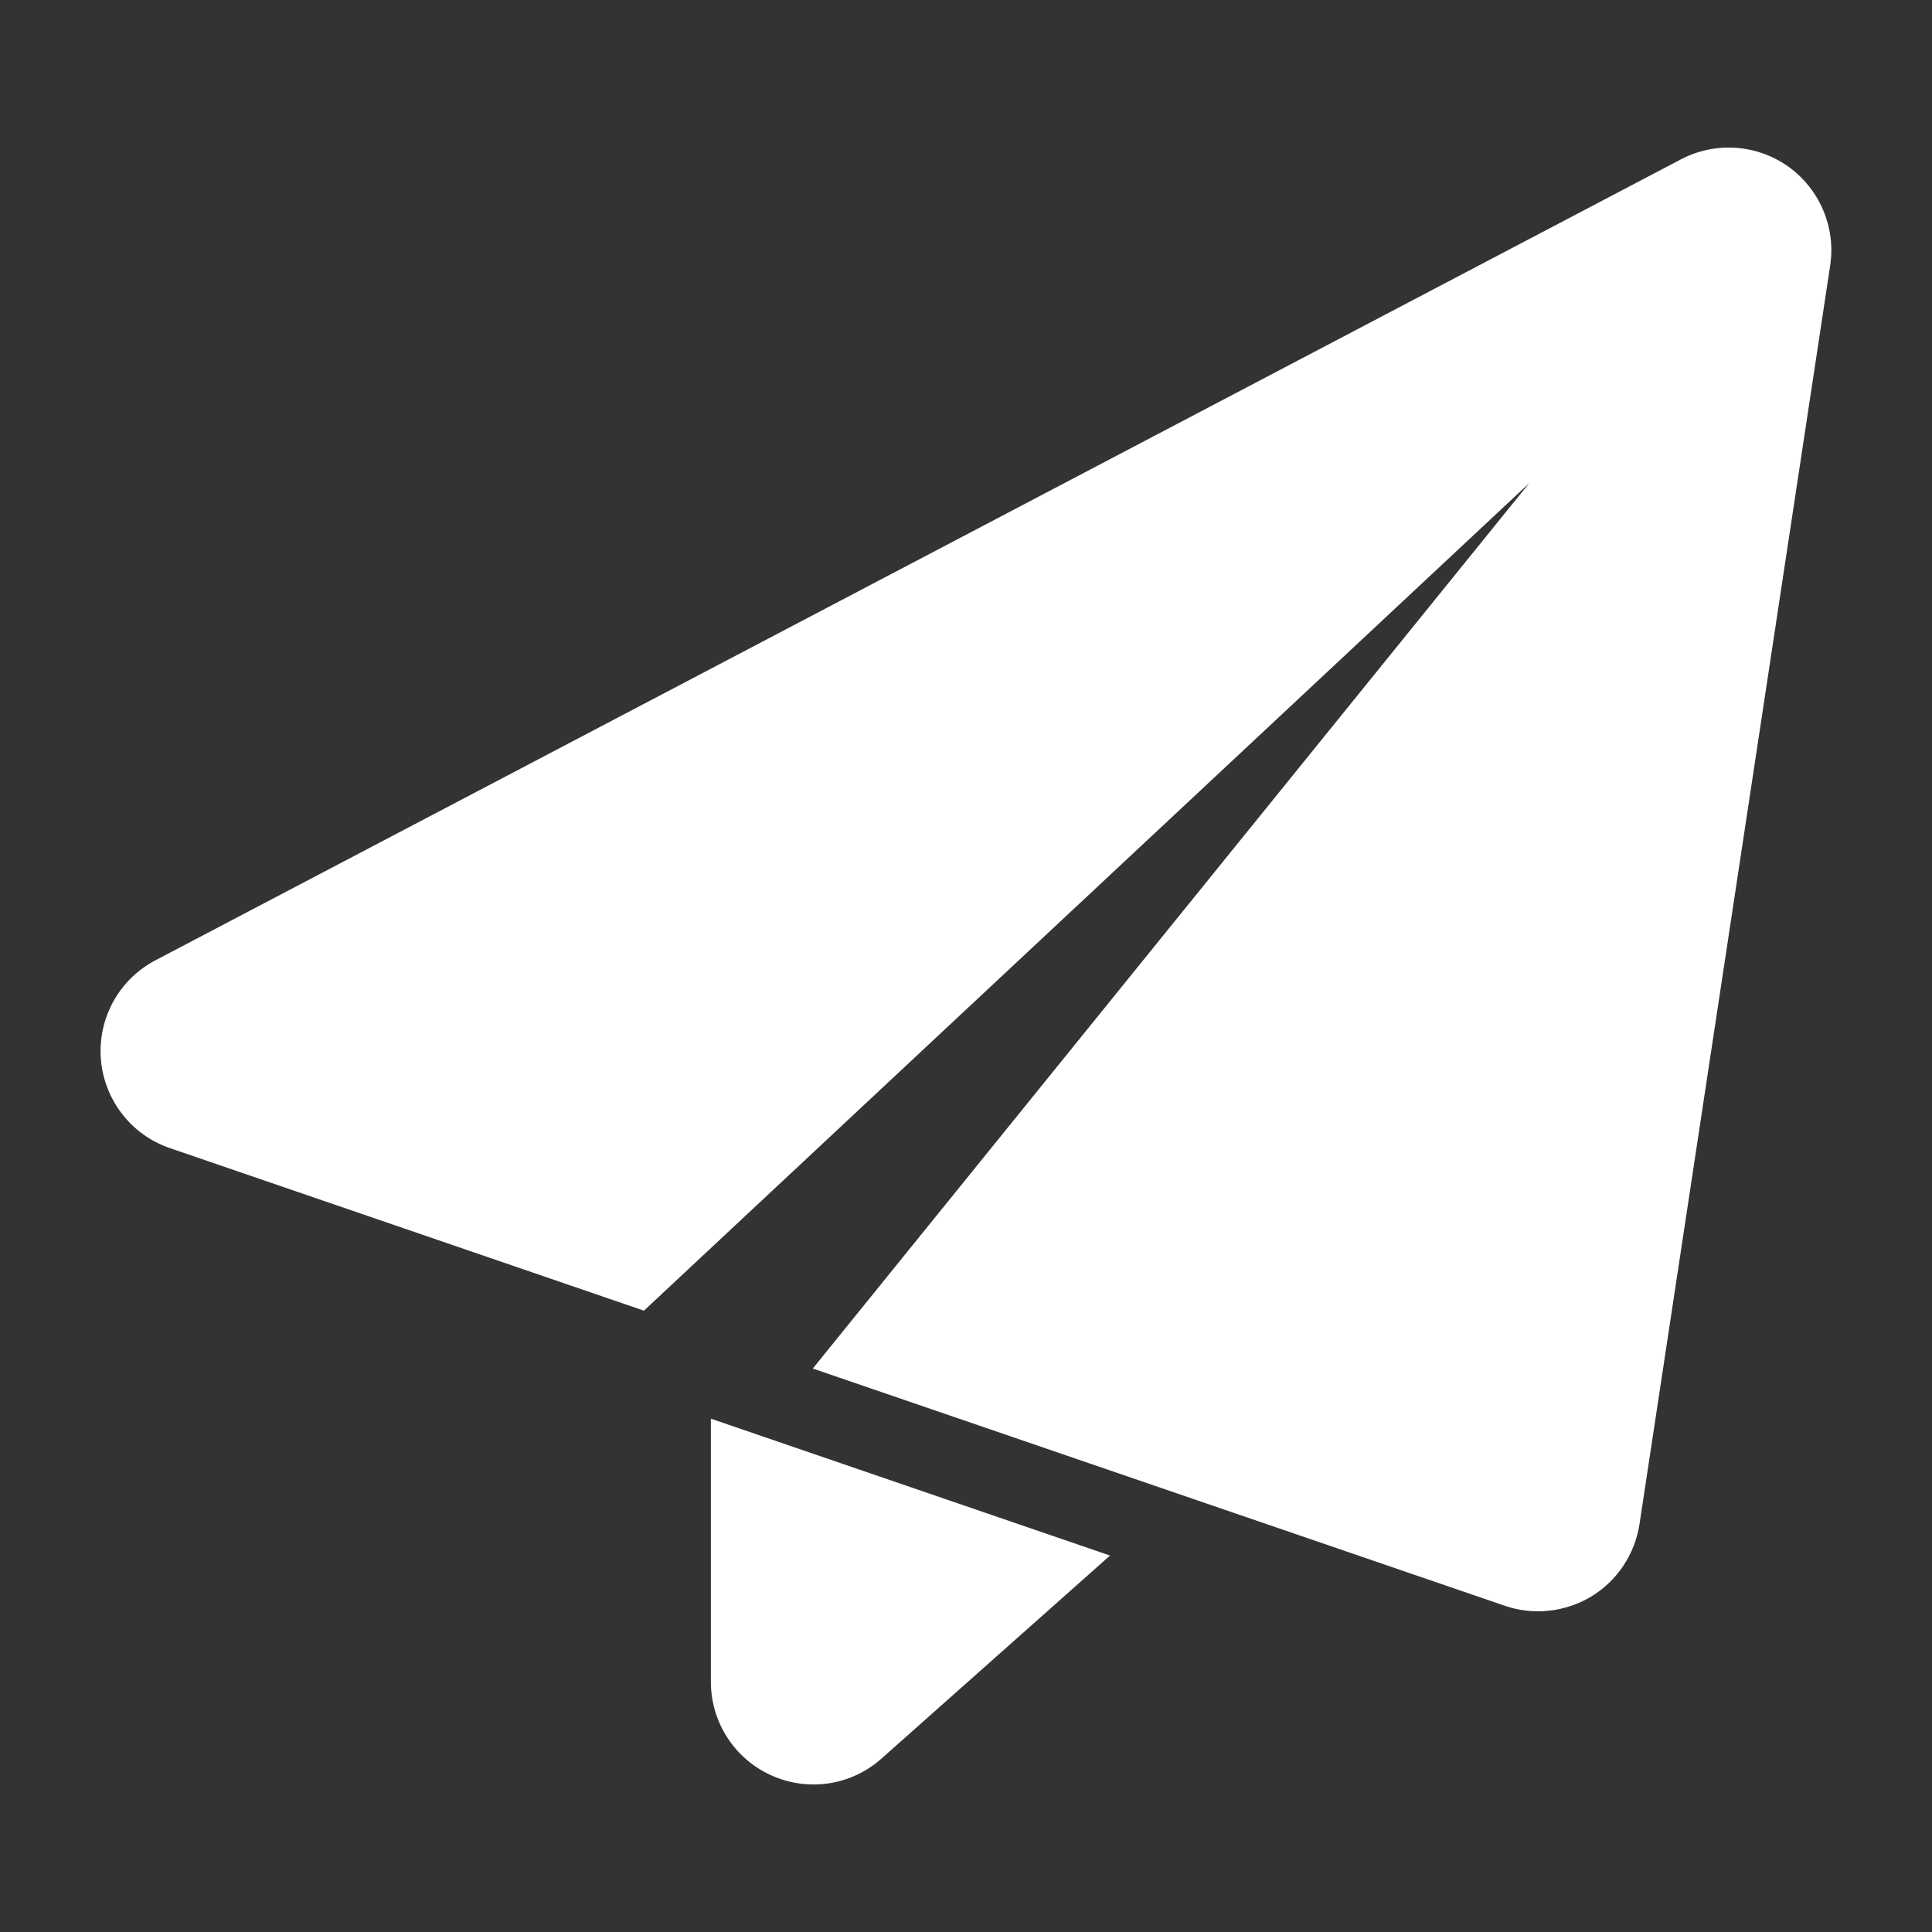
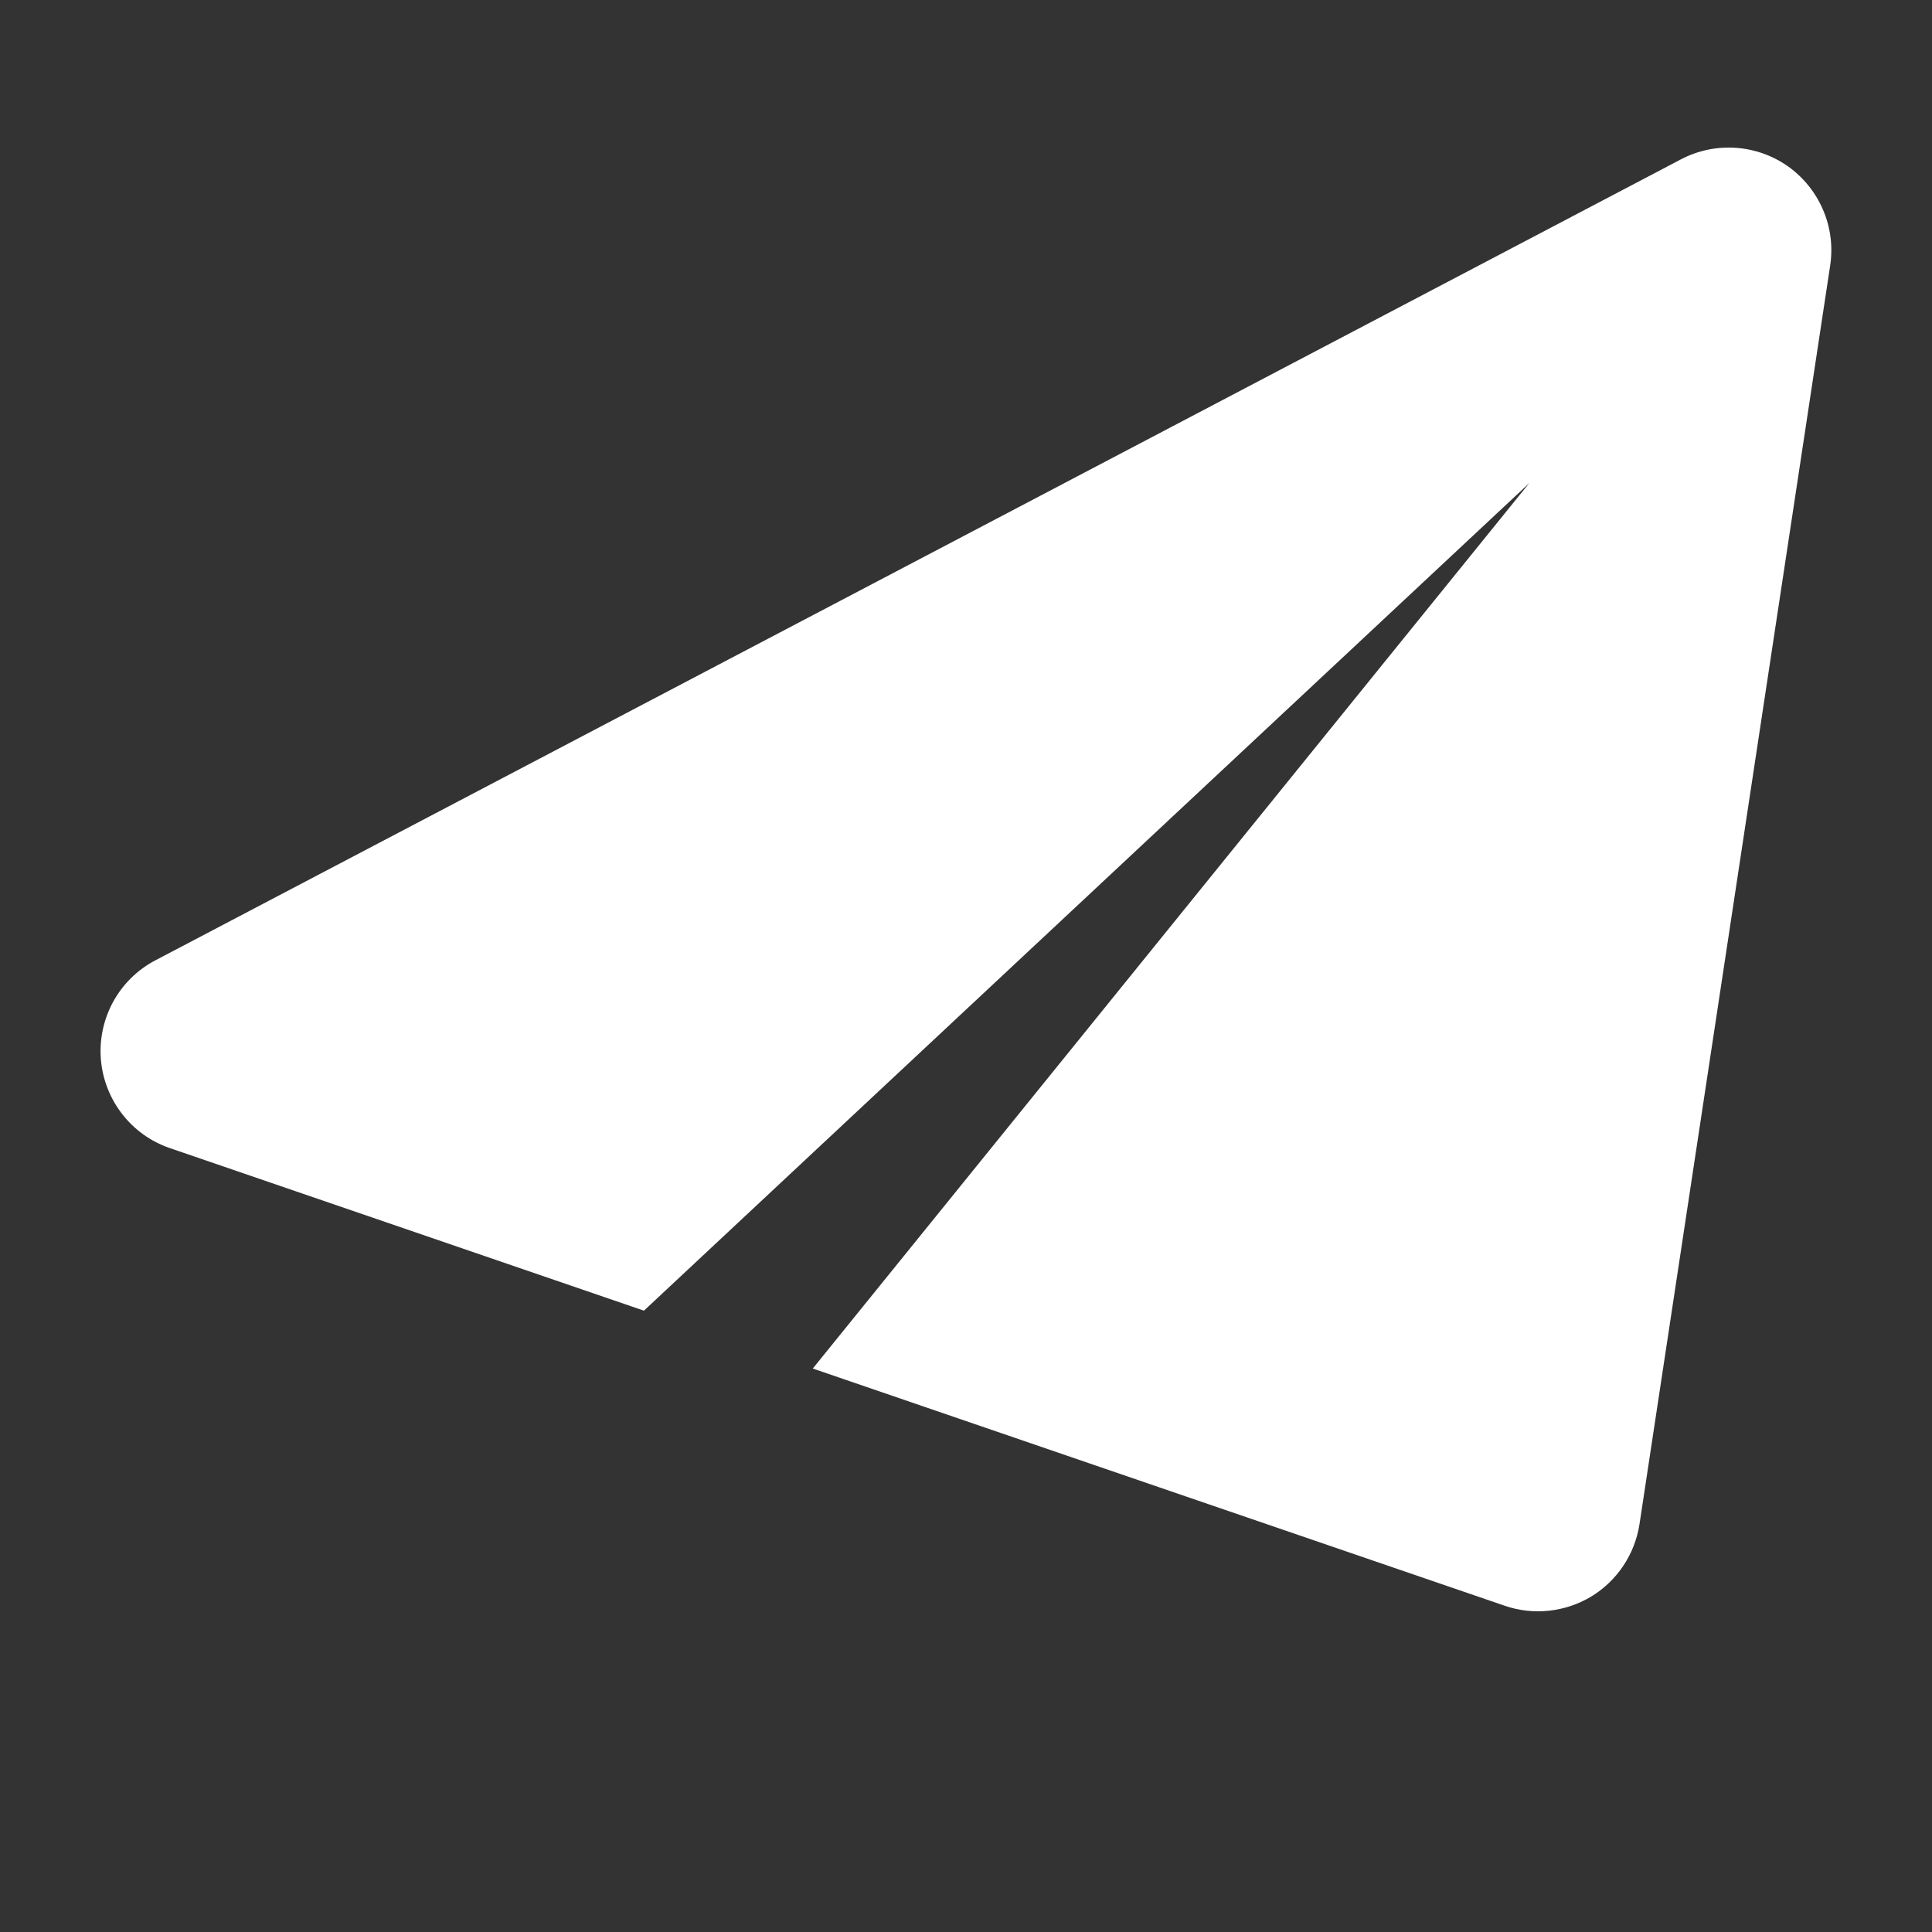
<svg xmlns="http://www.w3.org/2000/svg" width="20" height="20" viewBox="0 0 20 20" fill="none">
  <rect x="0" y="0" width="20" height="20" fill="#333333" stroke="none" />
  <path fill-rule="evenodd" clip-rule="evenodd" d="M18.946 2.748C19.006 2.353 18.837 1.957 18.512 1.724C18.186 1.493 17.757 1.463 17.402 1.649C14.568 3.138 4.654 8.343 1.609 9.941C1.233 10.138 1.012 10.539 1.044 10.962C1.077 11.384 1.357 11.748 1.758 11.885C2.944 12.291 4.393 12.789 6.666 13.568L15.832 5L8.414 14.167C10.838 14.998 14.627 16.297 15.578 16.623C15.875 16.725 16.203 16.689 16.473 16.527C16.742 16.363 16.924 16.089 16.972 15.778L18.946 2.748Z" fill="white" />
-   <path fill-rule="evenodd" clip-rule="evenodd" d="M7.359 14.686V17.411C7.359 17.829 7.605 18.209 7.986 18.379C8.368 18.551 8.814 18.483 9.126 18.204L11.491 16.103L7.359 14.686Z" fill="white" />
</svg>